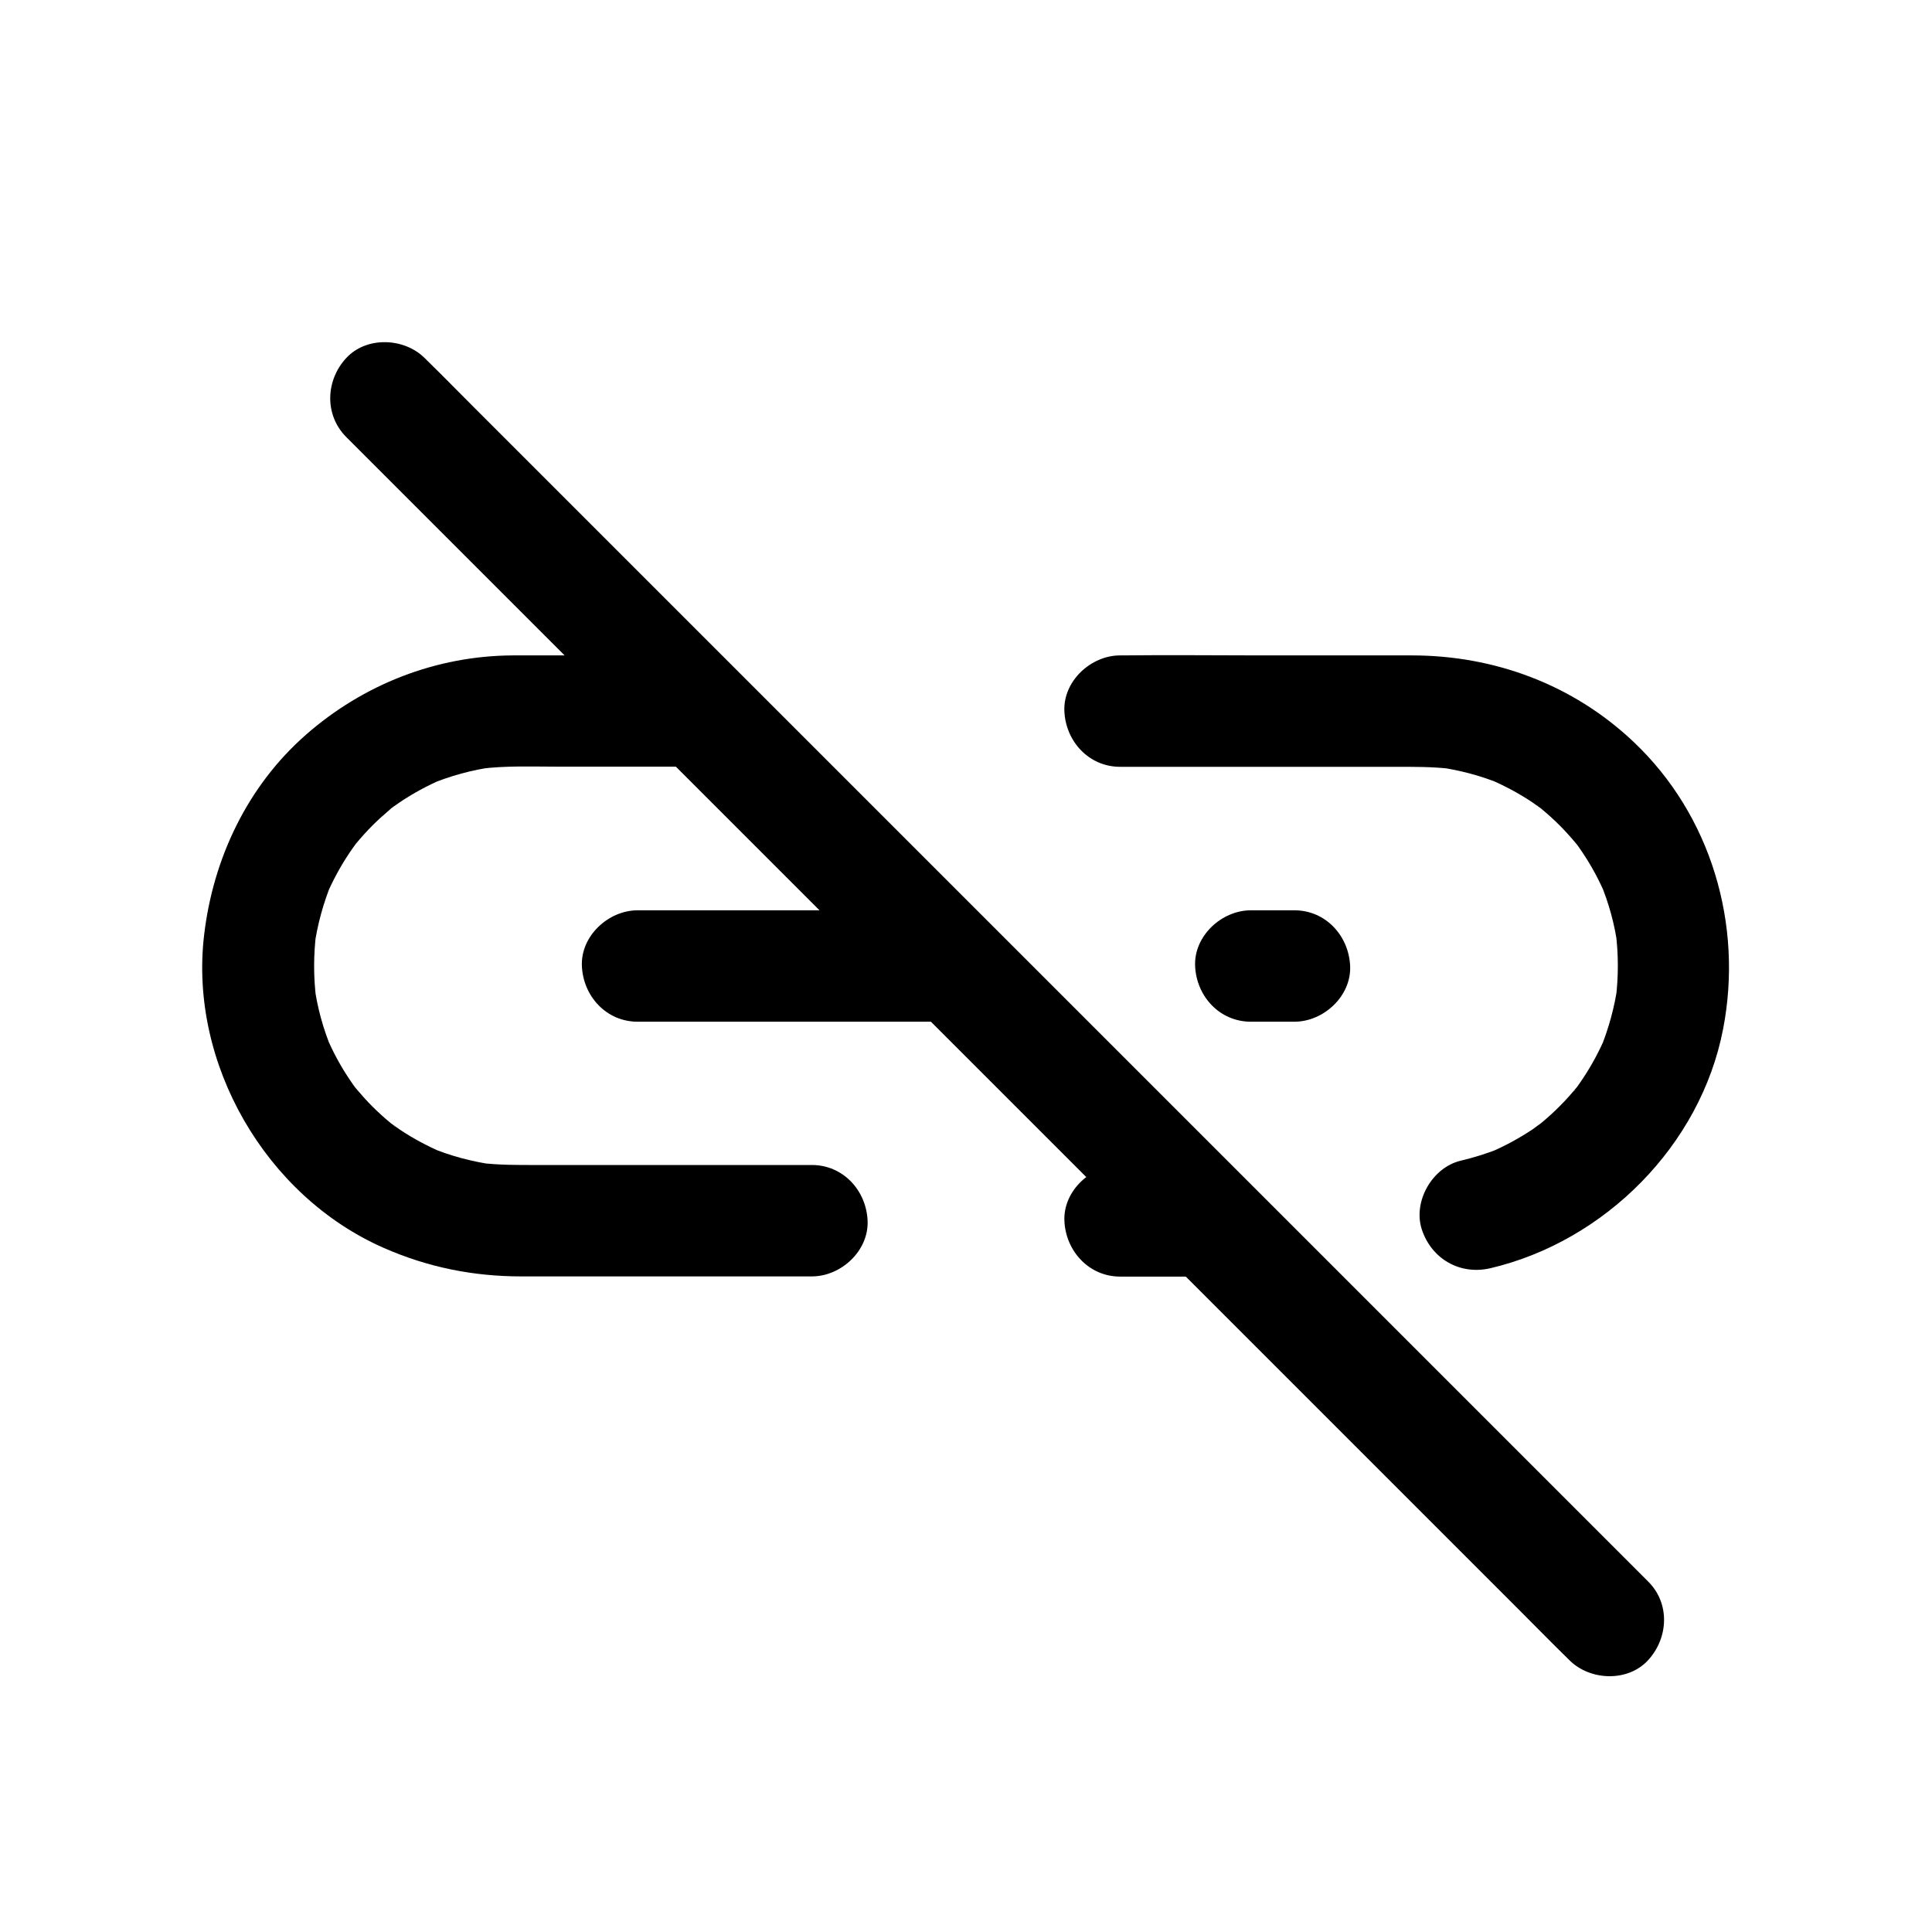
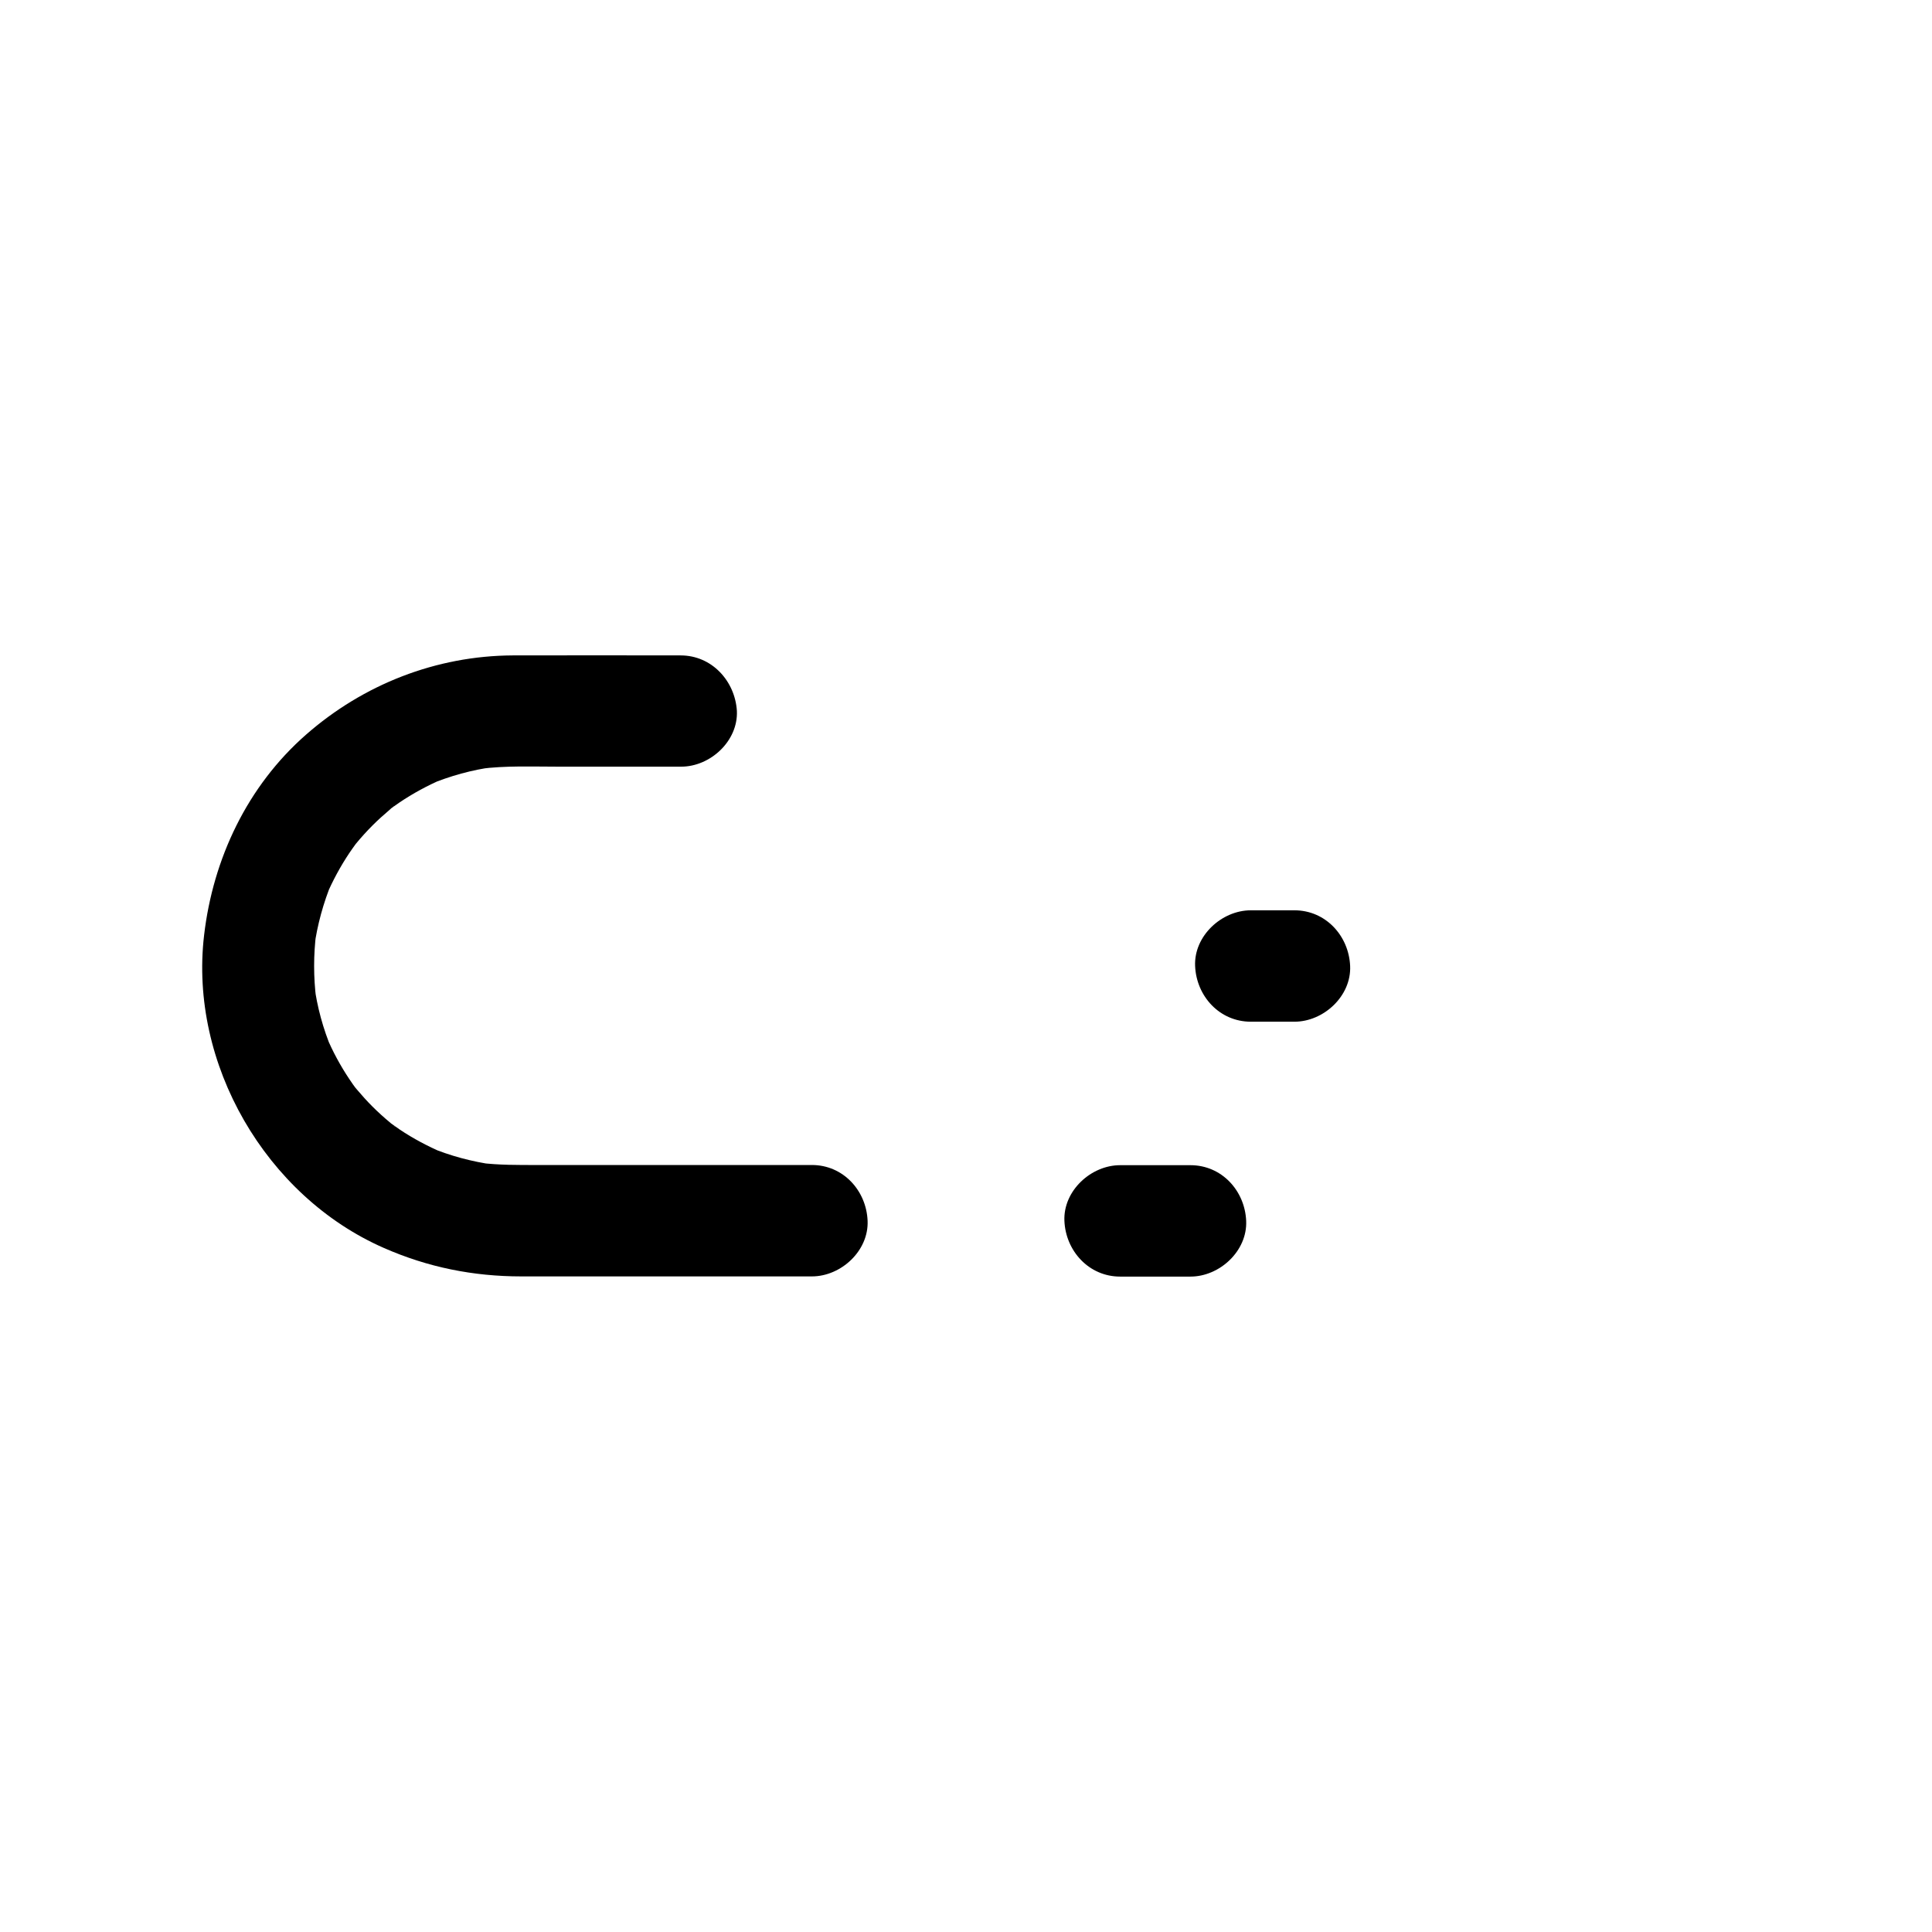
<svg xmlns="http://www.w3.org/2000/svg" fill="#000000" width="800px" height="800px" version="1.1" viewBox="144 144 512 512">
  <g>
    <path d="m324.38 317.69c-14.809 0-29.617-0.051-44.477 0-20.32 0.098-39.605 7.676-54.809 21.008-15.547 13.629-24.648 32.867-27.012 53.184-3.984 33.996 16.336 69.125 47.676 82.852 11.66 5.117 23.664 7.527 36.406 7.527h23.172 52.793 1.031c7.723 0 15.105-6.789 14.762-14.762-0.344-8.02-6.496-14.762-14.762-14.762h-72.621c-5.164 0-10.332 0.051-15.449-0.59 1.328 0.195 2.609 0.344 3.938 0.543-5.953-0.836-11.711-2.363-17.219-4.676 1.18 0.492 2.363 0.984 3.543 1.477-3.984-1.723-7.824-3.738-11.414-6.148-0.789-0.543-1.574-1.133-2.363-1.672-2.117-1.477 0.887 0.934 1.18 0.934-0.344 0-1.031-0.789-1.277-1.031-1.672-1.379-3.246-2.805-4.773-4.328-1.426-1.426-2.805-2.953-4.133-4.527-0.344-0.395-0.688-0.836-1.031-1.23-1.133-1.328 2.262 3.051 0.934 1.18-0.641-0.887-1.277-1.723-1.871-2.656-2.41-3.59-4.477-7.43-6.148-11.414 0.492 1.18 0.984 2.363 1.477 3.543-2.312-5.512-3.887-11.266-4.676-17.219 0.195 1.328 0.344 2.609 0.543 3.938-0.738-5.902-0.738-11.809 0-17.711-0.195 1.328-0.344 2.609-0.543 3.938 0.836-6.004 2.41-11.758 4.723-17.367-0.492 1.18-0.984 2.363-1.477 3.543 1.672-3.887 3.691-7.625 6.051-11.168 0.59-0.836 1.133-1.672 1.77-2.508 1.871-2.508-1.969 2.363 0.051-0.051 1.379-1.672 2.856-3.297 4.379-4.82 1.426-1.426 2.953-2.805 4.527-4.133 0.098-0.098 1.082-1.031 1.18-0.984-0.051-0.051-2.902 2.164-1.18 0.887 0.836-0.59 1.672-1.18 2.508-1.77 3.641-2.461 7.477-4.527 11.465-6.25-1.18 0.492-2.363 0.984-3.543 1.477 5.559-2.312 11.367-3.938 17.367-4.723-1.328 0.195-2.609 0.344-3.938 0.543 6.84-0.887 13.824-0.59 20.715-0.59h26.273 6.394c7.723 0 15.105-6.789 14.762-14.762-0.488-7.93-6.637-14.719-14.902-14.719z" />
    <path d="m440.84 482.31h18.648c7.723 0 15.105-6.789 14.762-14.762-0.344-8.02-6.496-14.762-14.762-14.762h-18.648c-7.723 0-15.105 6.789-14.762 14.762s6.496 14.762 14.762 14.762z" />
-     <path d="m538.94 480.1c30.355-7.133 55.742-32.57 61.695-63.371 5.363-27.652-3.148-56.727-23.812-76.211-15.988-15.105-36.801-22.828-58.695-22.828h-40.148c-12.152 0-24.355-0.148-36.508 0h-0.641c-7.723 0-15.105 6.789-14.762 14.762 0.344 8.02 6.496 14.762 14.762 14.762h72.621c5.164 0 10.332-0.051 15.449 0.59-1.328-0.195-2.609-0.344-3.938-0.543 5.953 0.836 11.711 2.363 17.219 4.676-1.18-0.492-2.363-0.984-3.543-1.477 3.984 1.723 7.824 3.738 11.414 6.148 0.789 0.543 1.574 1.133 2.363 1.672 2.117 1.477-0.887-0.934-1.18-0.934 0.344 0 1.031 0.789 1.277 1.031 1.672 1.379 3.246 2.805 4.773 4.328 1.426 1.426 2.805 2.953 4.133 4.527 0.344 0.395 0.688 0.836 1.031 1.23 1.133 1.328-2.262-3.051-0.934-1.18 0.641 0.887 1.277 1.723 1.871 2.656 2.41 3.59 4.477 7.43 6.148 11.414-0.492-1.18-0.984-2.363-1.477-3.543 2.312 5.512 3.887 11.266 4.676 17.219-0.195-1.328-0.344-2.609-0.543-3.938 0.738 5.902 0.738 11.809 0 17.711 0.195-1.328 0.344-2.609 0.543-3.938-0.836 6.004-2.41 11.758-4.723 17.367 0.492-1.18 0.984-2.363 1.477-3.543-1.625 3.789-3.543 7.379-5.805 10.824-0.543 0.836-1.133 1.672-1.723 2.508-0.148 0.195-0.688 1.18-0.934 1.23 0.148-0.051 2.262-2.805 0.887-1.18-1.379 1.672-2.805 3.297-4.328 4.82-1.477 1.523-3.051 2.953-4.676 4.328-0.395 0.344-0.836 0.688-1.23 1.031-1.379 1.18 2.559-1.871 1.082-0.836-0.887 0.59-1.723 1.23-2.609 1.871-3.691 2.461-7.625 4.574-11.711 6.297 1.18-0.492 2.363-0.984 3.543-1.477-3.543 1.477-7.184 2.609-10.875 3.492-7.527 1.77-12.695 10.773-10.332 18.156 2.562 7.883 10.141 12.211 18.16 10.344z" />
-     <path d="m393.31 385.24h-70.355-9.988c-7.723 0-15.105 6.789-14.762 14.762 0.344 8.02 6.496 14.762 14.762 14.762h70.355 9.988c7.723 0 15.105-6.789 14.762-14.762-0.348-8.02-6.496-14.762-14.762-14.762z" />
-     <path d="m487.04 385.24h-11.562c-7.723 0-15.105 6.789-14.762 14.762 0.344 8.02 6.496 14.762 14.762 14.762h11.562c7.723 0 15.105-6.789 14.762-14.762-0.348-8.02-6.496-14.762-14.762-14.762z" />
-     <path d="m235.72 259.78 32.227 32.227c11.609 11.609 23.273 23.273 34.883 34.883 14.168 14.168 28.387 28.387 42.559 42.559 15.547 15.547 31.094 31.094 46.641 46.641 15.695 15.695 31.391 31.391 47.086 47.086 14.613 14.613 29.273 29.273 43.887 43.887 12.348 12.348 24.699 24.699 37.098 37.098l26.566 26.566c4.231 4.231 8.414 8.512 12.695 12.695 0.195 0.195 0.344 0.344 0.543 0.543 5.461 5.461 15.5 5.856 20.859 0 5.41-5.902 5.856-15.055 0-20.859-2.902-2.902-5.758-5.758-8.66-8.66-7.871-7.871-15.742-15.742-23.566-23.566-11.609-11.609-23.273-23.273-34.883-34.883l-89.199-89.199c-15.695-15.695-31.391-31.391-47.086-47.086-14.613-14.613-29.273-29.273-43.887-43.887-12.348-12.348-24.699-24.699-37.098-37.098l-26.566-26.566c-4.231-4.231-8.414-8.512-12.695-12.695l-0.543-0.543c-5.461-5.461-15.5-5.856-20.859 0-5.41 5.856-5.805 15.004 0 20.859z" />
+     <path d="m487.04 385.24h-11.562c-7.723 0-15.105 6.789-14.762 14.762 0.344 8.02 6.496 14.762 14.762 14.762h11.562c7.723 0 15.105-6.789 14.762-14.762-0.348-8.02-6.496-14.762-14.762-14.762" />
  </g>
</svg>